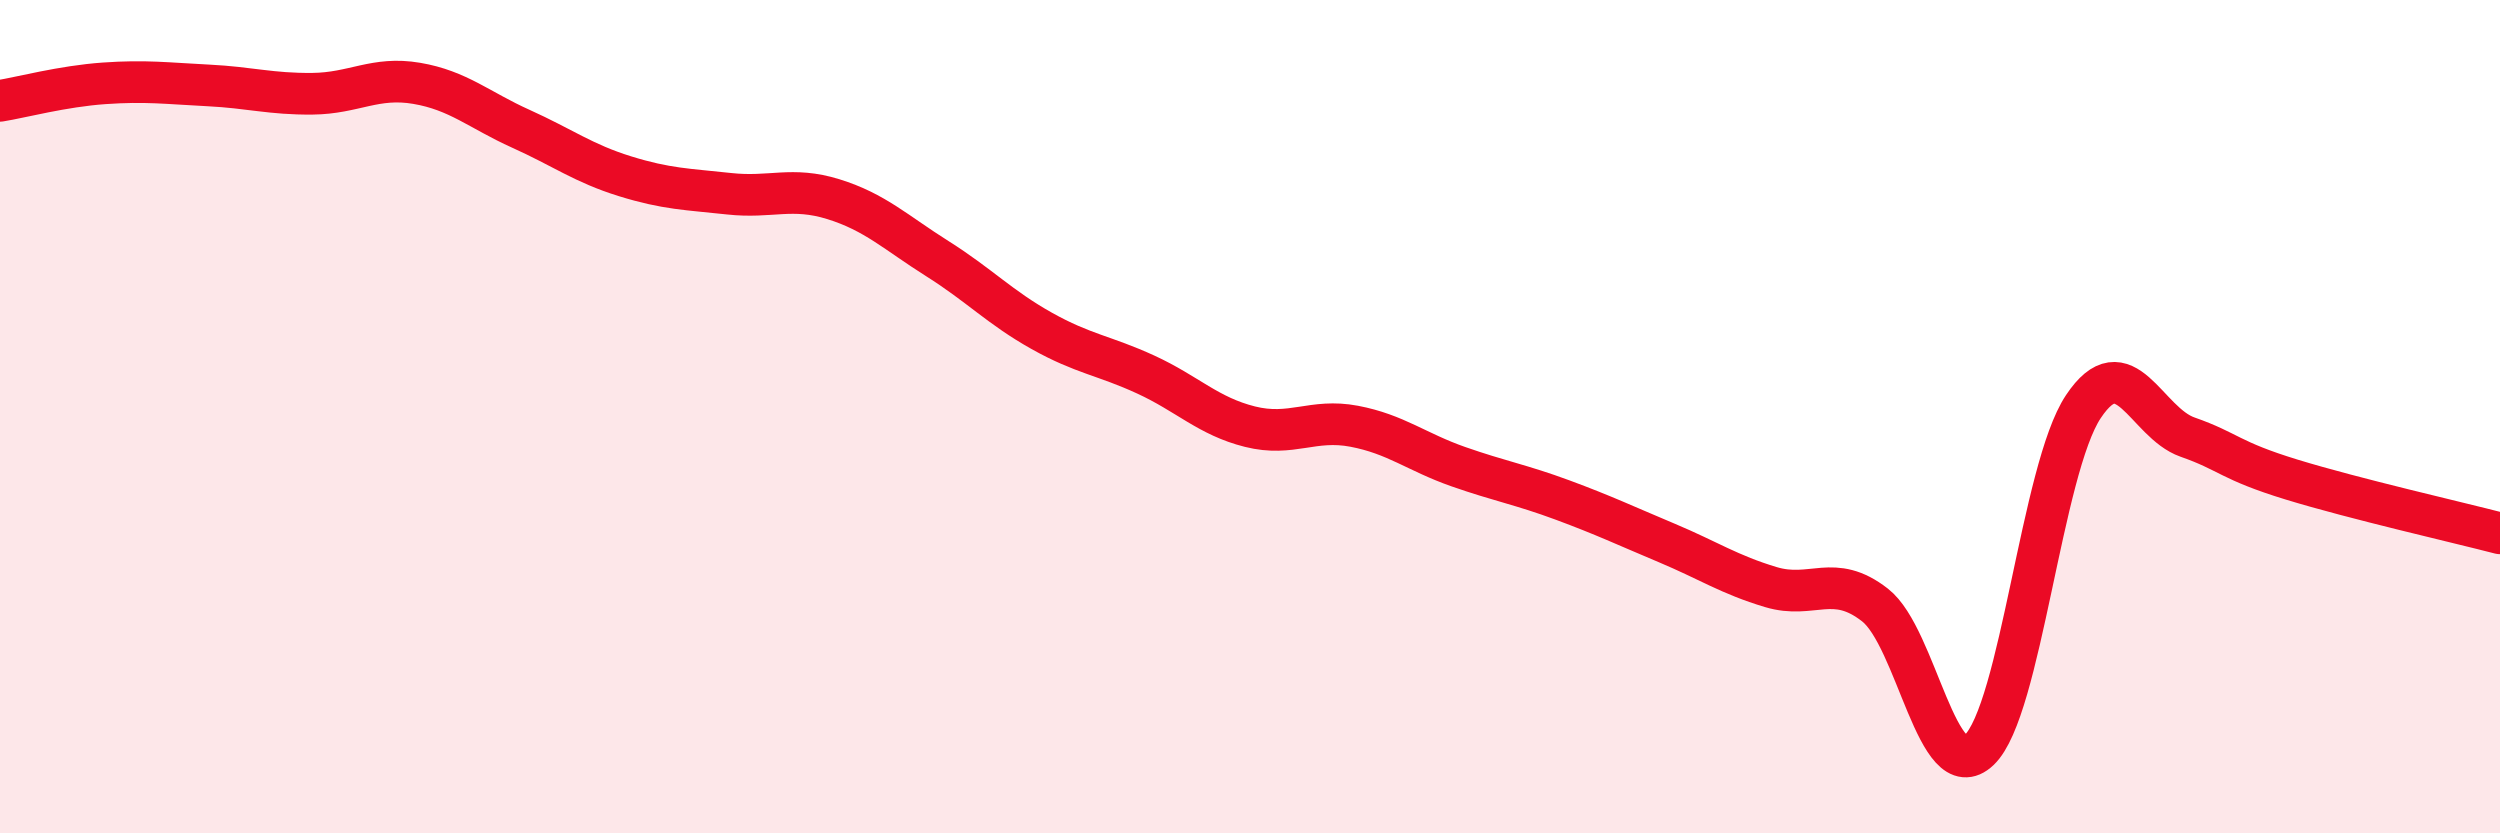
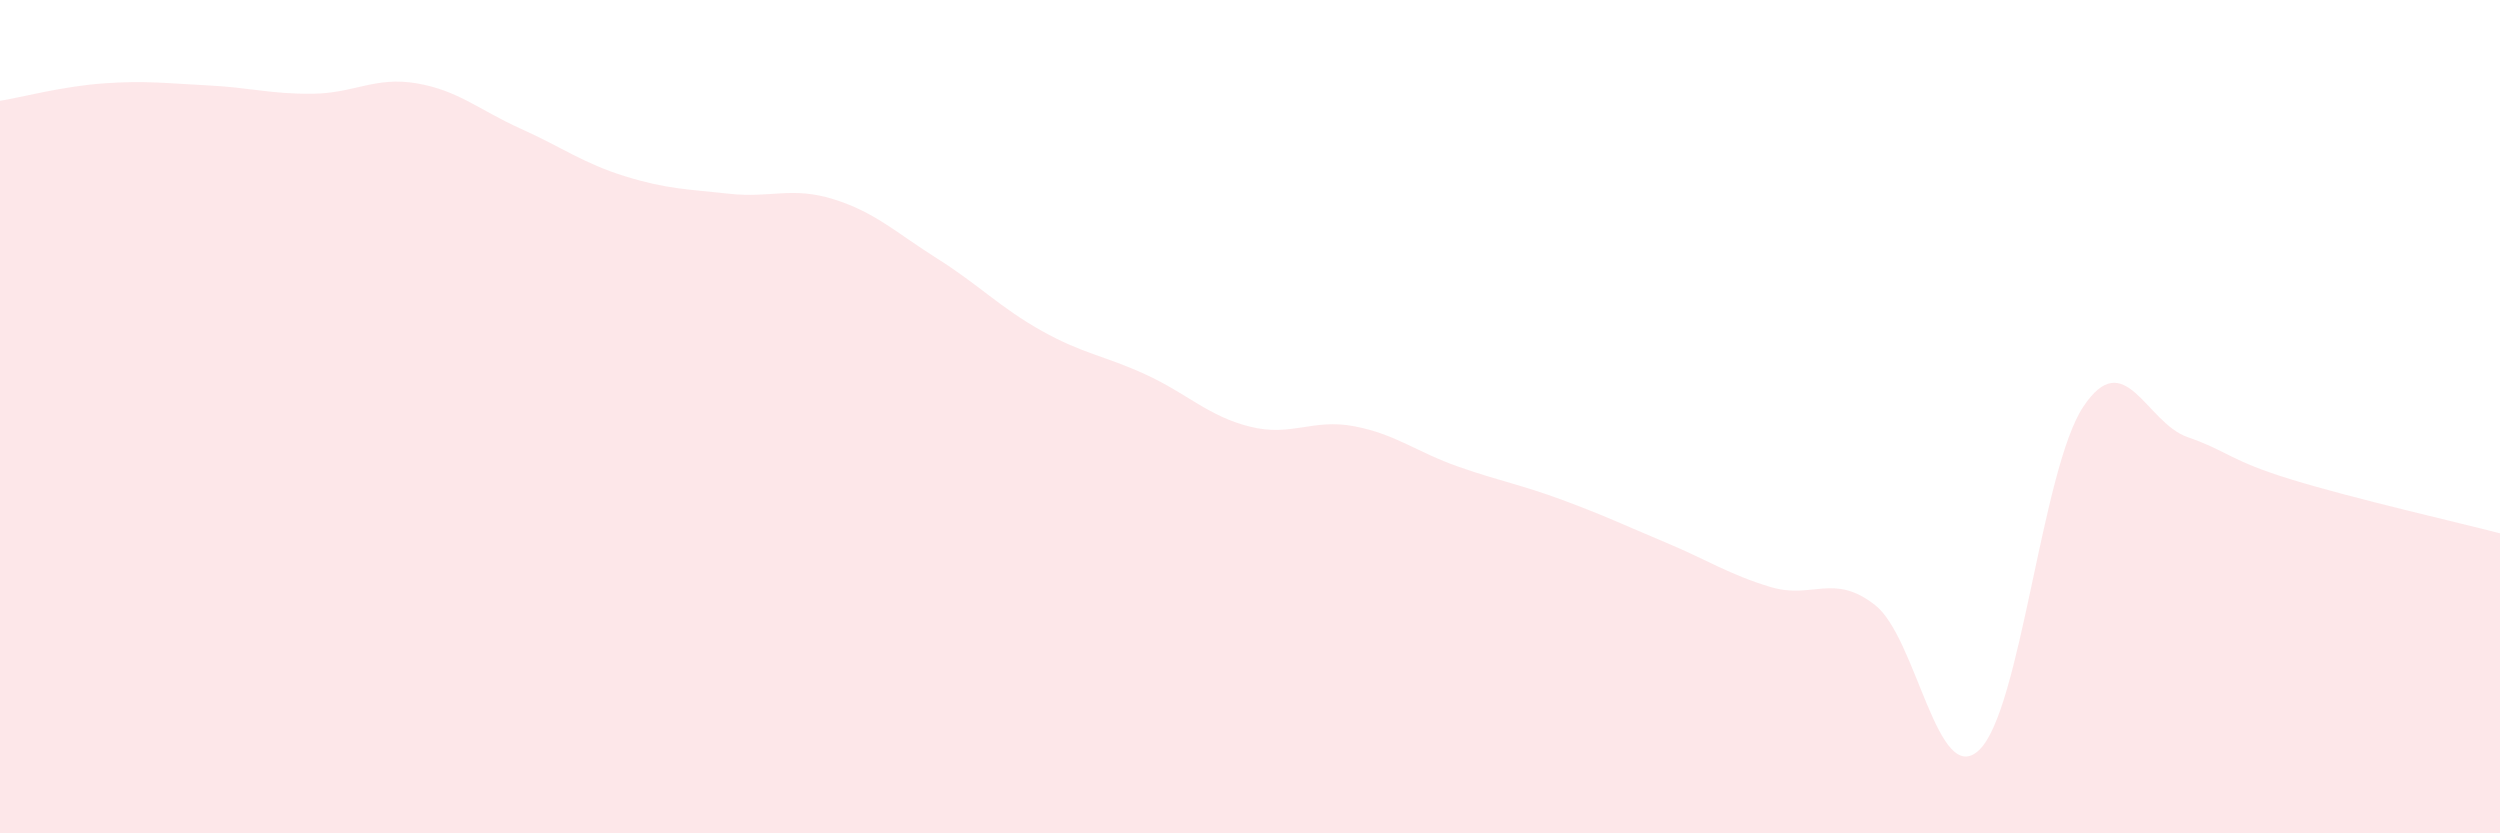
<svg xmlns="http://www.w3.org/2000/svg" width="60" height="20" viewBox="0 0 60 20">
  <path d="M 0,2.42 C 0.5,2.34 1.5,2.07 2.5,2 C 3.5,1.93 4,2 5,2.05 C 6,2.1 6.5,2.26 7.5,2.25 C 8.5,2.24 9,1.83 10,2 C 11,2.17 11.5,2.64 12.5,3.09 C 13.5,3.54 14,3.92 15,4.23 C 16,4.54 16.5,4.54 17.5,4.65 C 18.5,4.76 19,4.47 20,4.78 C 21,5.09 21.5,5.58 22.5,6.21 C 23.5,6.84 24,7.38 25,7.94 C 26,8.5 26.5,8.53 27.5,8.99 C 28.5,9.45 29,9.99 30,10.24 C 31,10.49 31.5,10.04 32.5,10.23 C 33.5,10.42 34,10.85 35,11.2 C 36,11.55 36.5,11.63 37.5,12 C 38.5,12.37 39,12.61 40,13.03 C 41,13.45 41.5,13.79 42.5,14.09 C 43.5,14.39 44,13.74 45,14.52 C 46,15.3 46.5,18.95 47.5,18 C 48.5,17.05 49,11.26 50,9.76 C 51,8.26 51.5,10.14 52.5,10.49 C 53.5,10.84 53.5,11.05 55,11.51 C 56.5,11.97 59,12.54 60,12.8L60 20L0 20Z" fill="#EB0A25" opacity="0.1" stroke-linecap="round" stroke-linejoin="round" />
-   <path d="M 0,2.42 C 0.5,2.34 1.5,2.07 2.5,2 C 3.5,1.93 4,2 5,2.05 C 6,2.1 6.5,2.26 7.5,2.25 C 8.5,2.24 9,1.83 10,2 C 11,2.17 11.5,2.64 12.5,3.09 C 13.5,3.54 14,3.92 15,4.23 C 16,4.54 16.5,4.54 17.5,4.65 C 18.5,4.76 19,4.47 20,4.78 C 21,5.09 21.5,5.58 22.5,6.21 C 23.5,6.84 24,7.38 25,7.94 C 26,8.5 26.5,8.53 27.5,8.99 C 28.5,9.45 29,9.99 30,10.24 C 31,10.49 31.5,10.04 32.5,10.23 C 33.5,10.42 34,10.85 35,11.2 C 36,11.55 36.5,11.63 37.5,12 C 38.5,12.37 39,12.61 40,13.03 C 41,13.45 41.5,13.79 42.5,14.09 C 43.5,14.39 44,13.74 45,14.52 C 46,15.3 46.5,18.95 47.5,18 C 48.5,17.05 49,11.26 50,9.76 C 51,8.26 51.5,10.14 52.5,10.49 C 53.5,10.84 53.5,11.05 55,11.51 C 56.5,11.97 59,12.54 60,12.8" stroke="#EB0A25" stroke-width="1" fill="none" stroke-linecap="round" stroke-linejoin="round" />
</svg>